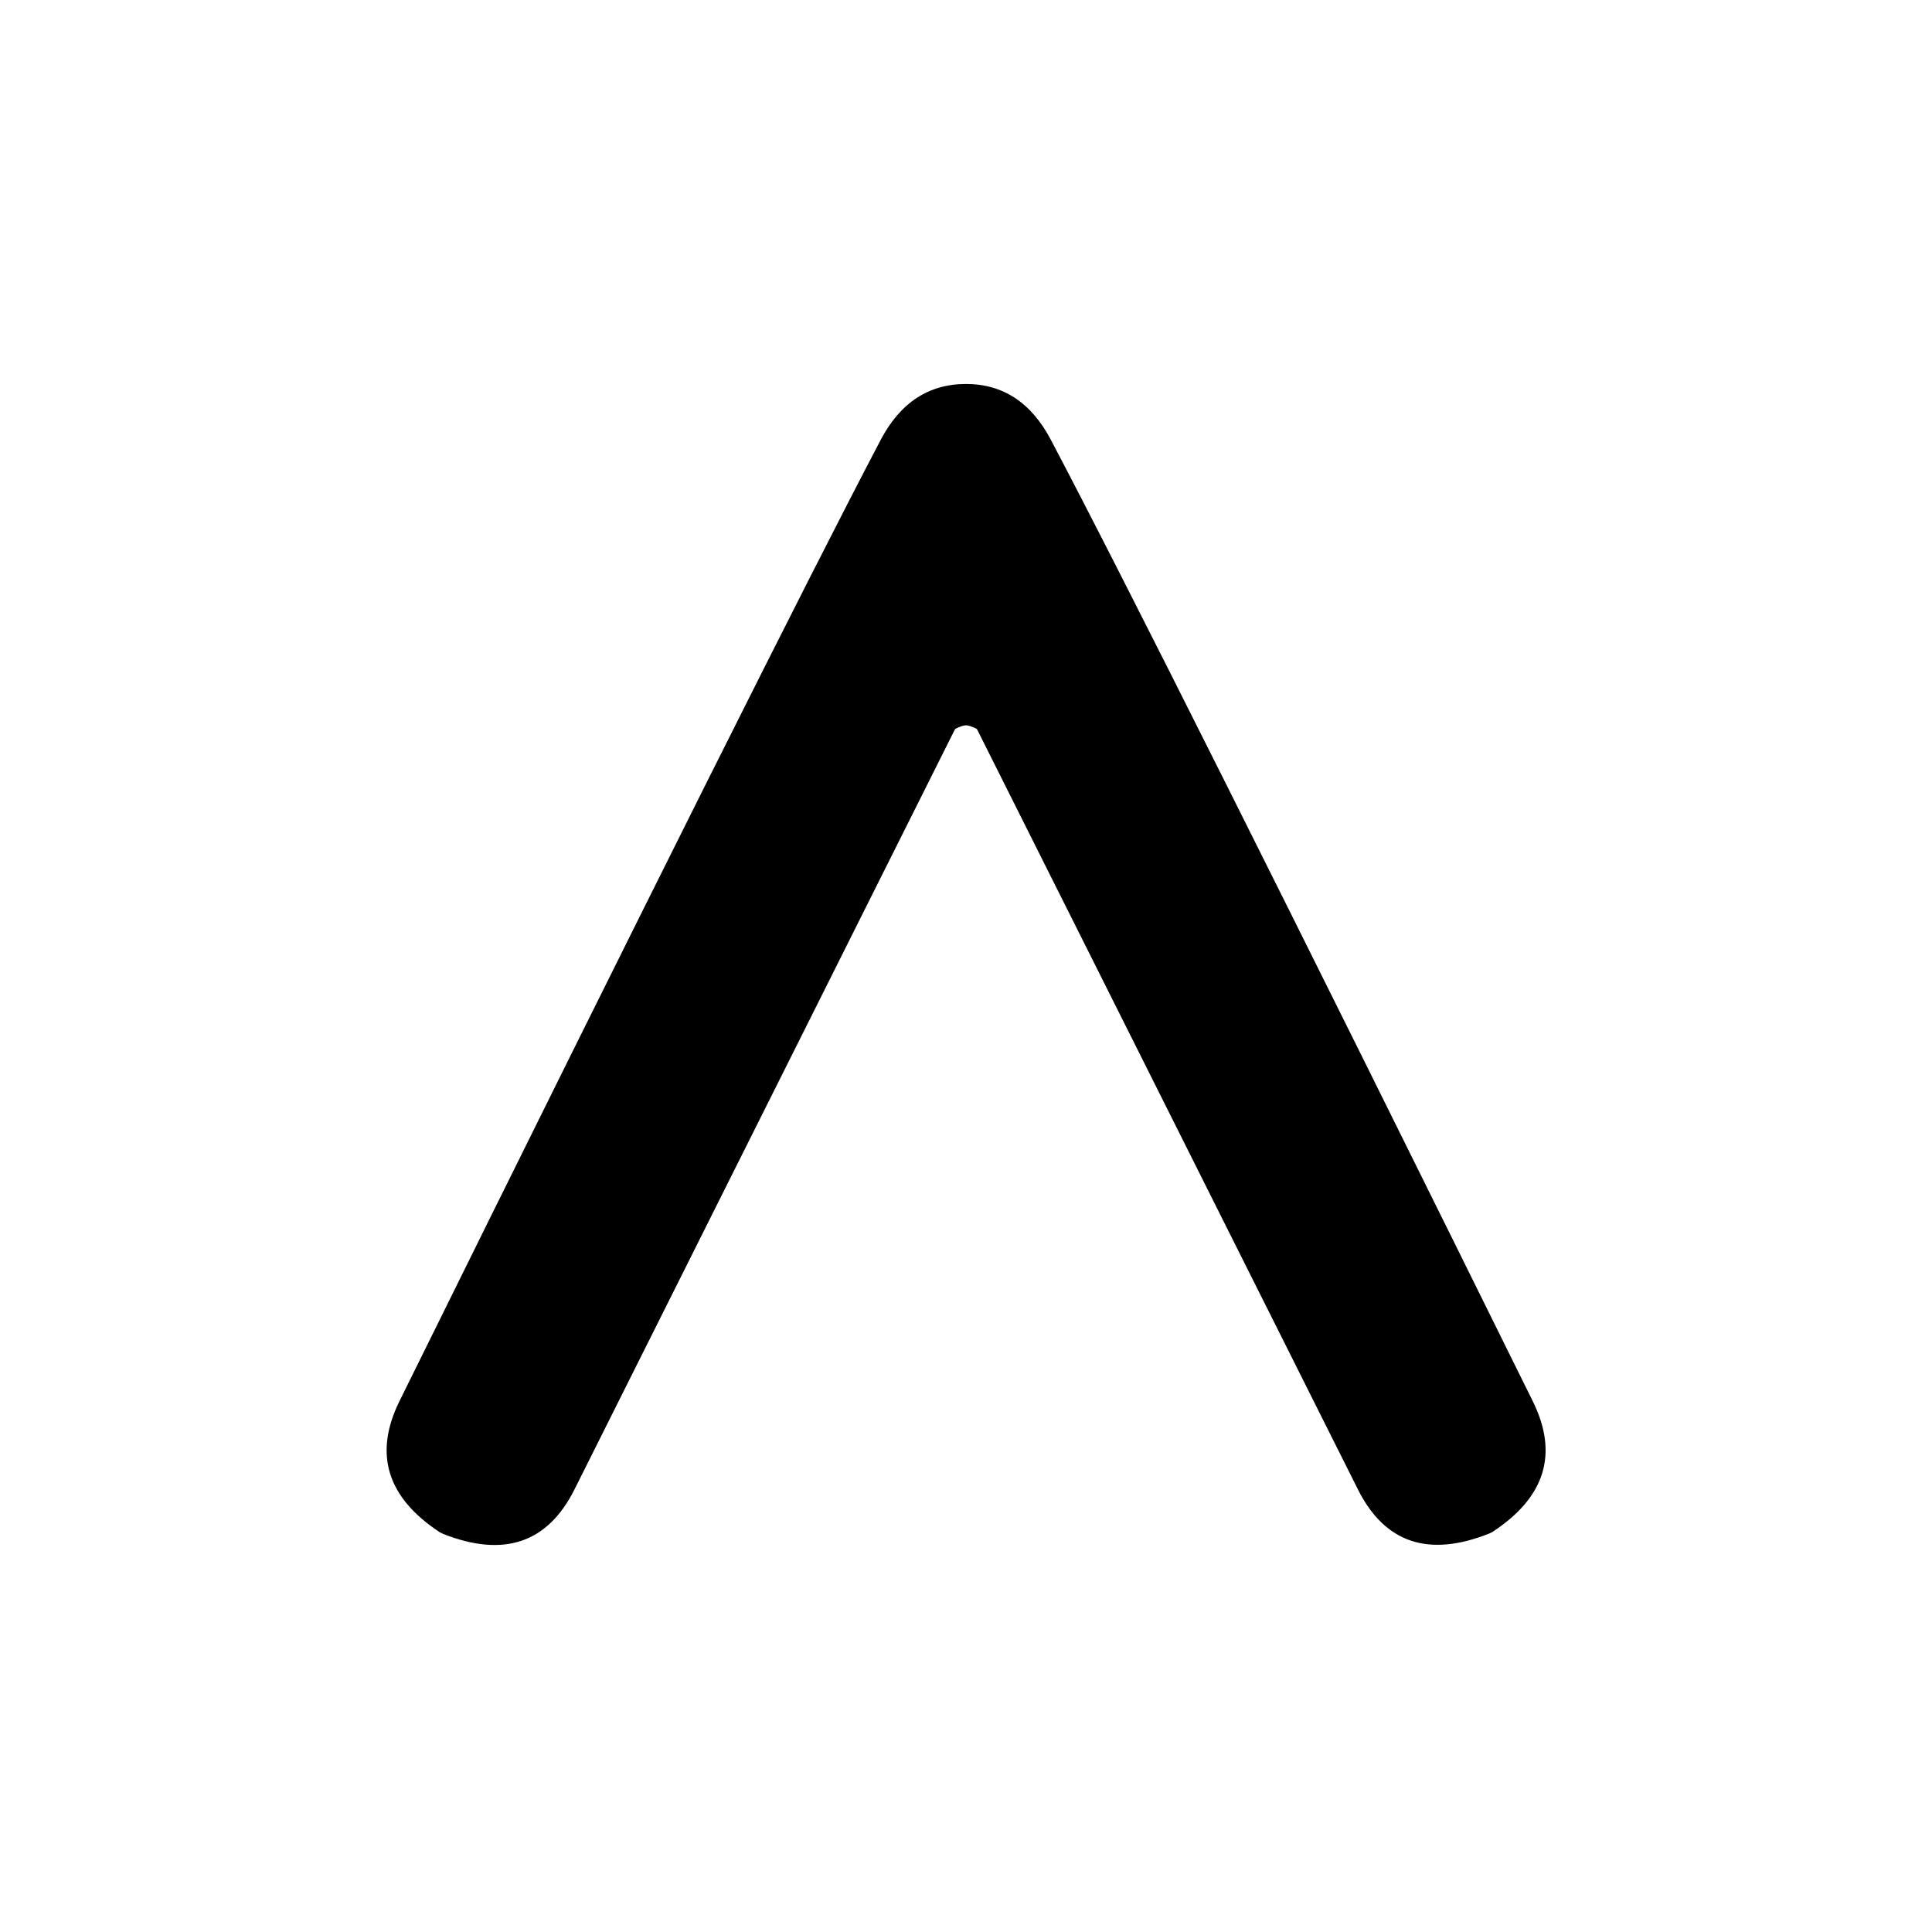
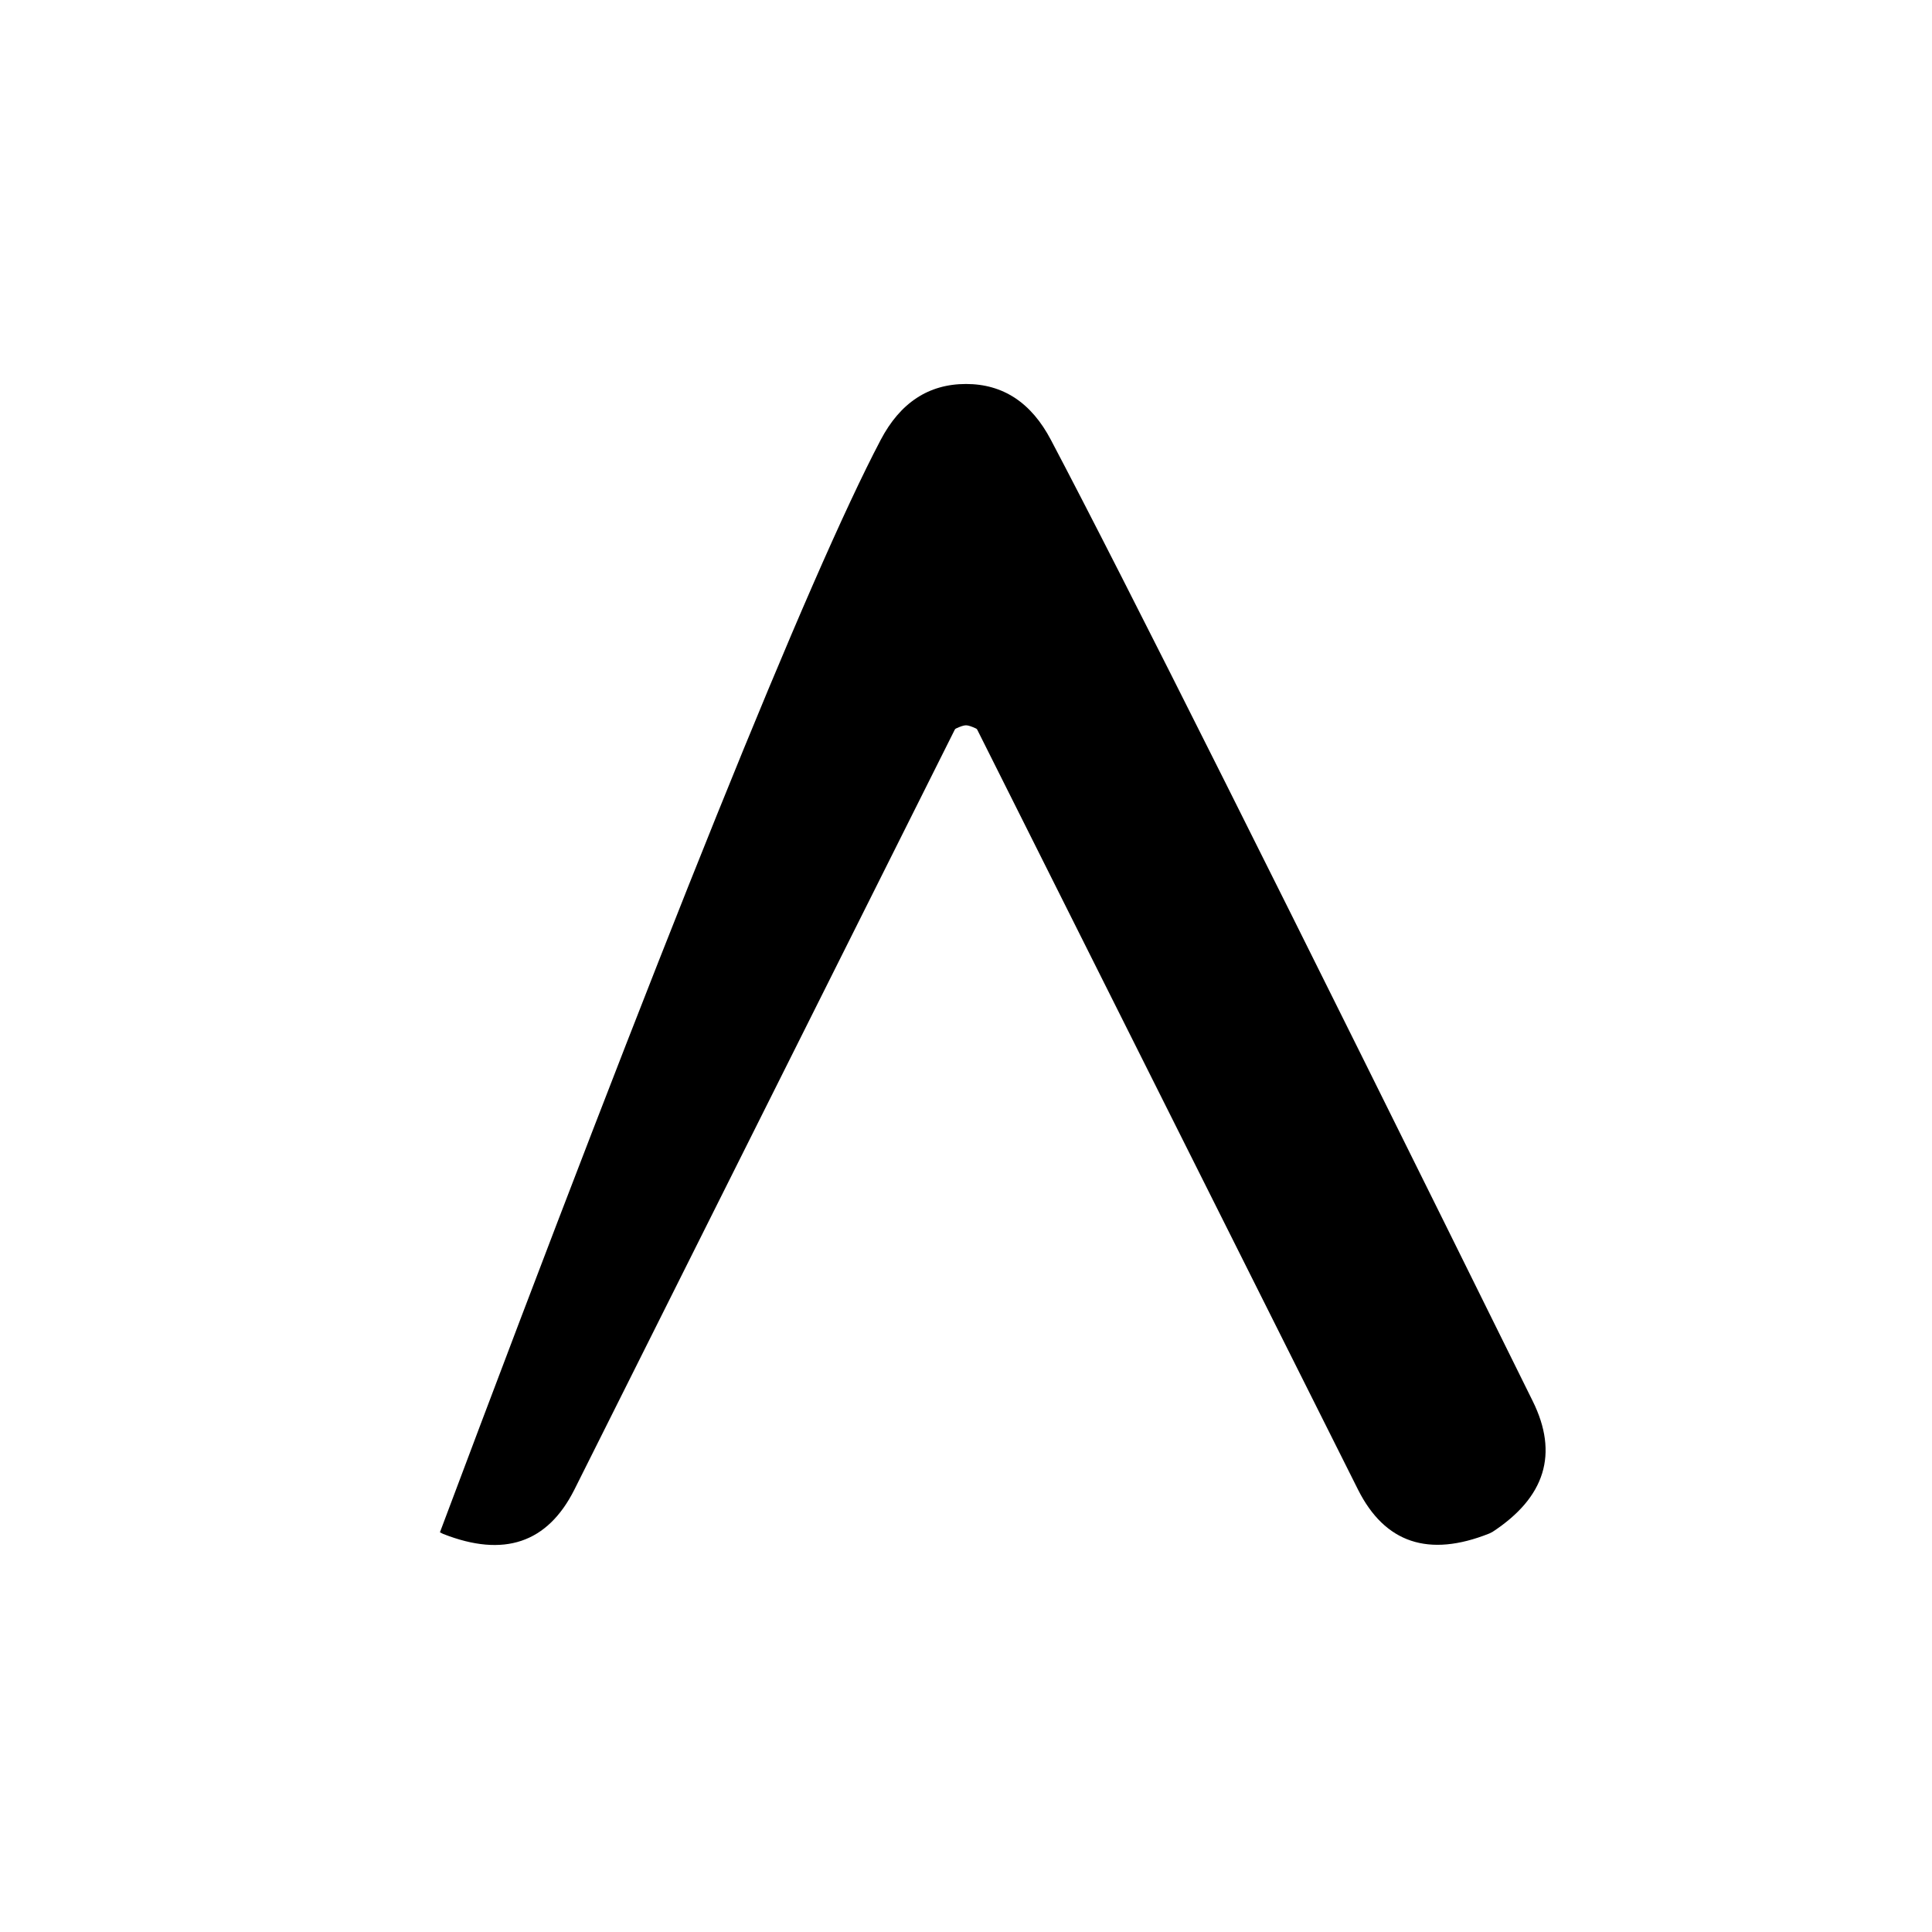
<svg xmlns="http://www.w3.org/2000/svg" version="1.1" viewBox="0.00 0.00 48.00 48.00">
-   <path fill="#000000" d="   M 24.00 9.54   Q 25.38 9.54 26.11 10.93   Q 28.79 16.01 38.08 34.81   Q 39.05 36.77 37.08 38.06   Q 37.04 38.08 37.00 38.10   Q 34.74 39.00 33.74 37.01   L 24.28 18.13   Q 24.27 18.11 24.25 18.10   Q 24.08 18.02 24.00 18.02   Q 23.92 18.02 23.75 18.10   Q 23.73 18.11 23.72 18.13   L 14.27 37.01   Q 13.27 39.00 11.01 38.11   Q 10.97 38.09 10.93 38.07   Q 8.96 36.78 9.92 34.82   Q 19.21 16.01 21.88 10.93   Q 22.61 9.54 24.00 9.54   Z" />
+   <path fill="#000000" d="   M 24.00 9.54   Q 25.38 9.54 26.11 10.93   Q 28.79 16.01 38.08 34.81   Q 39.05 36.77 37.08 38.06   Q 37.04 38.08 37.00 38.10   Q 34.74 39.00 33.74 37.01   L 24.28 18.13   Q 24.27 18.11 24.25 18.10   Q 24.08 18.02 24.00 18.02   Q 23.92 18.02 23.75 18.10   Q 23.73 18.11 23.72 18.13   L 14.27 37.01   Q 13.27 39.00 11.01 38.11   Q 10.97 38.09 10.93 38.07   Q 19.21 16.01 21.88 10.93   Q 22.61 9.54 24.00 9.54   Z" />
</svg>